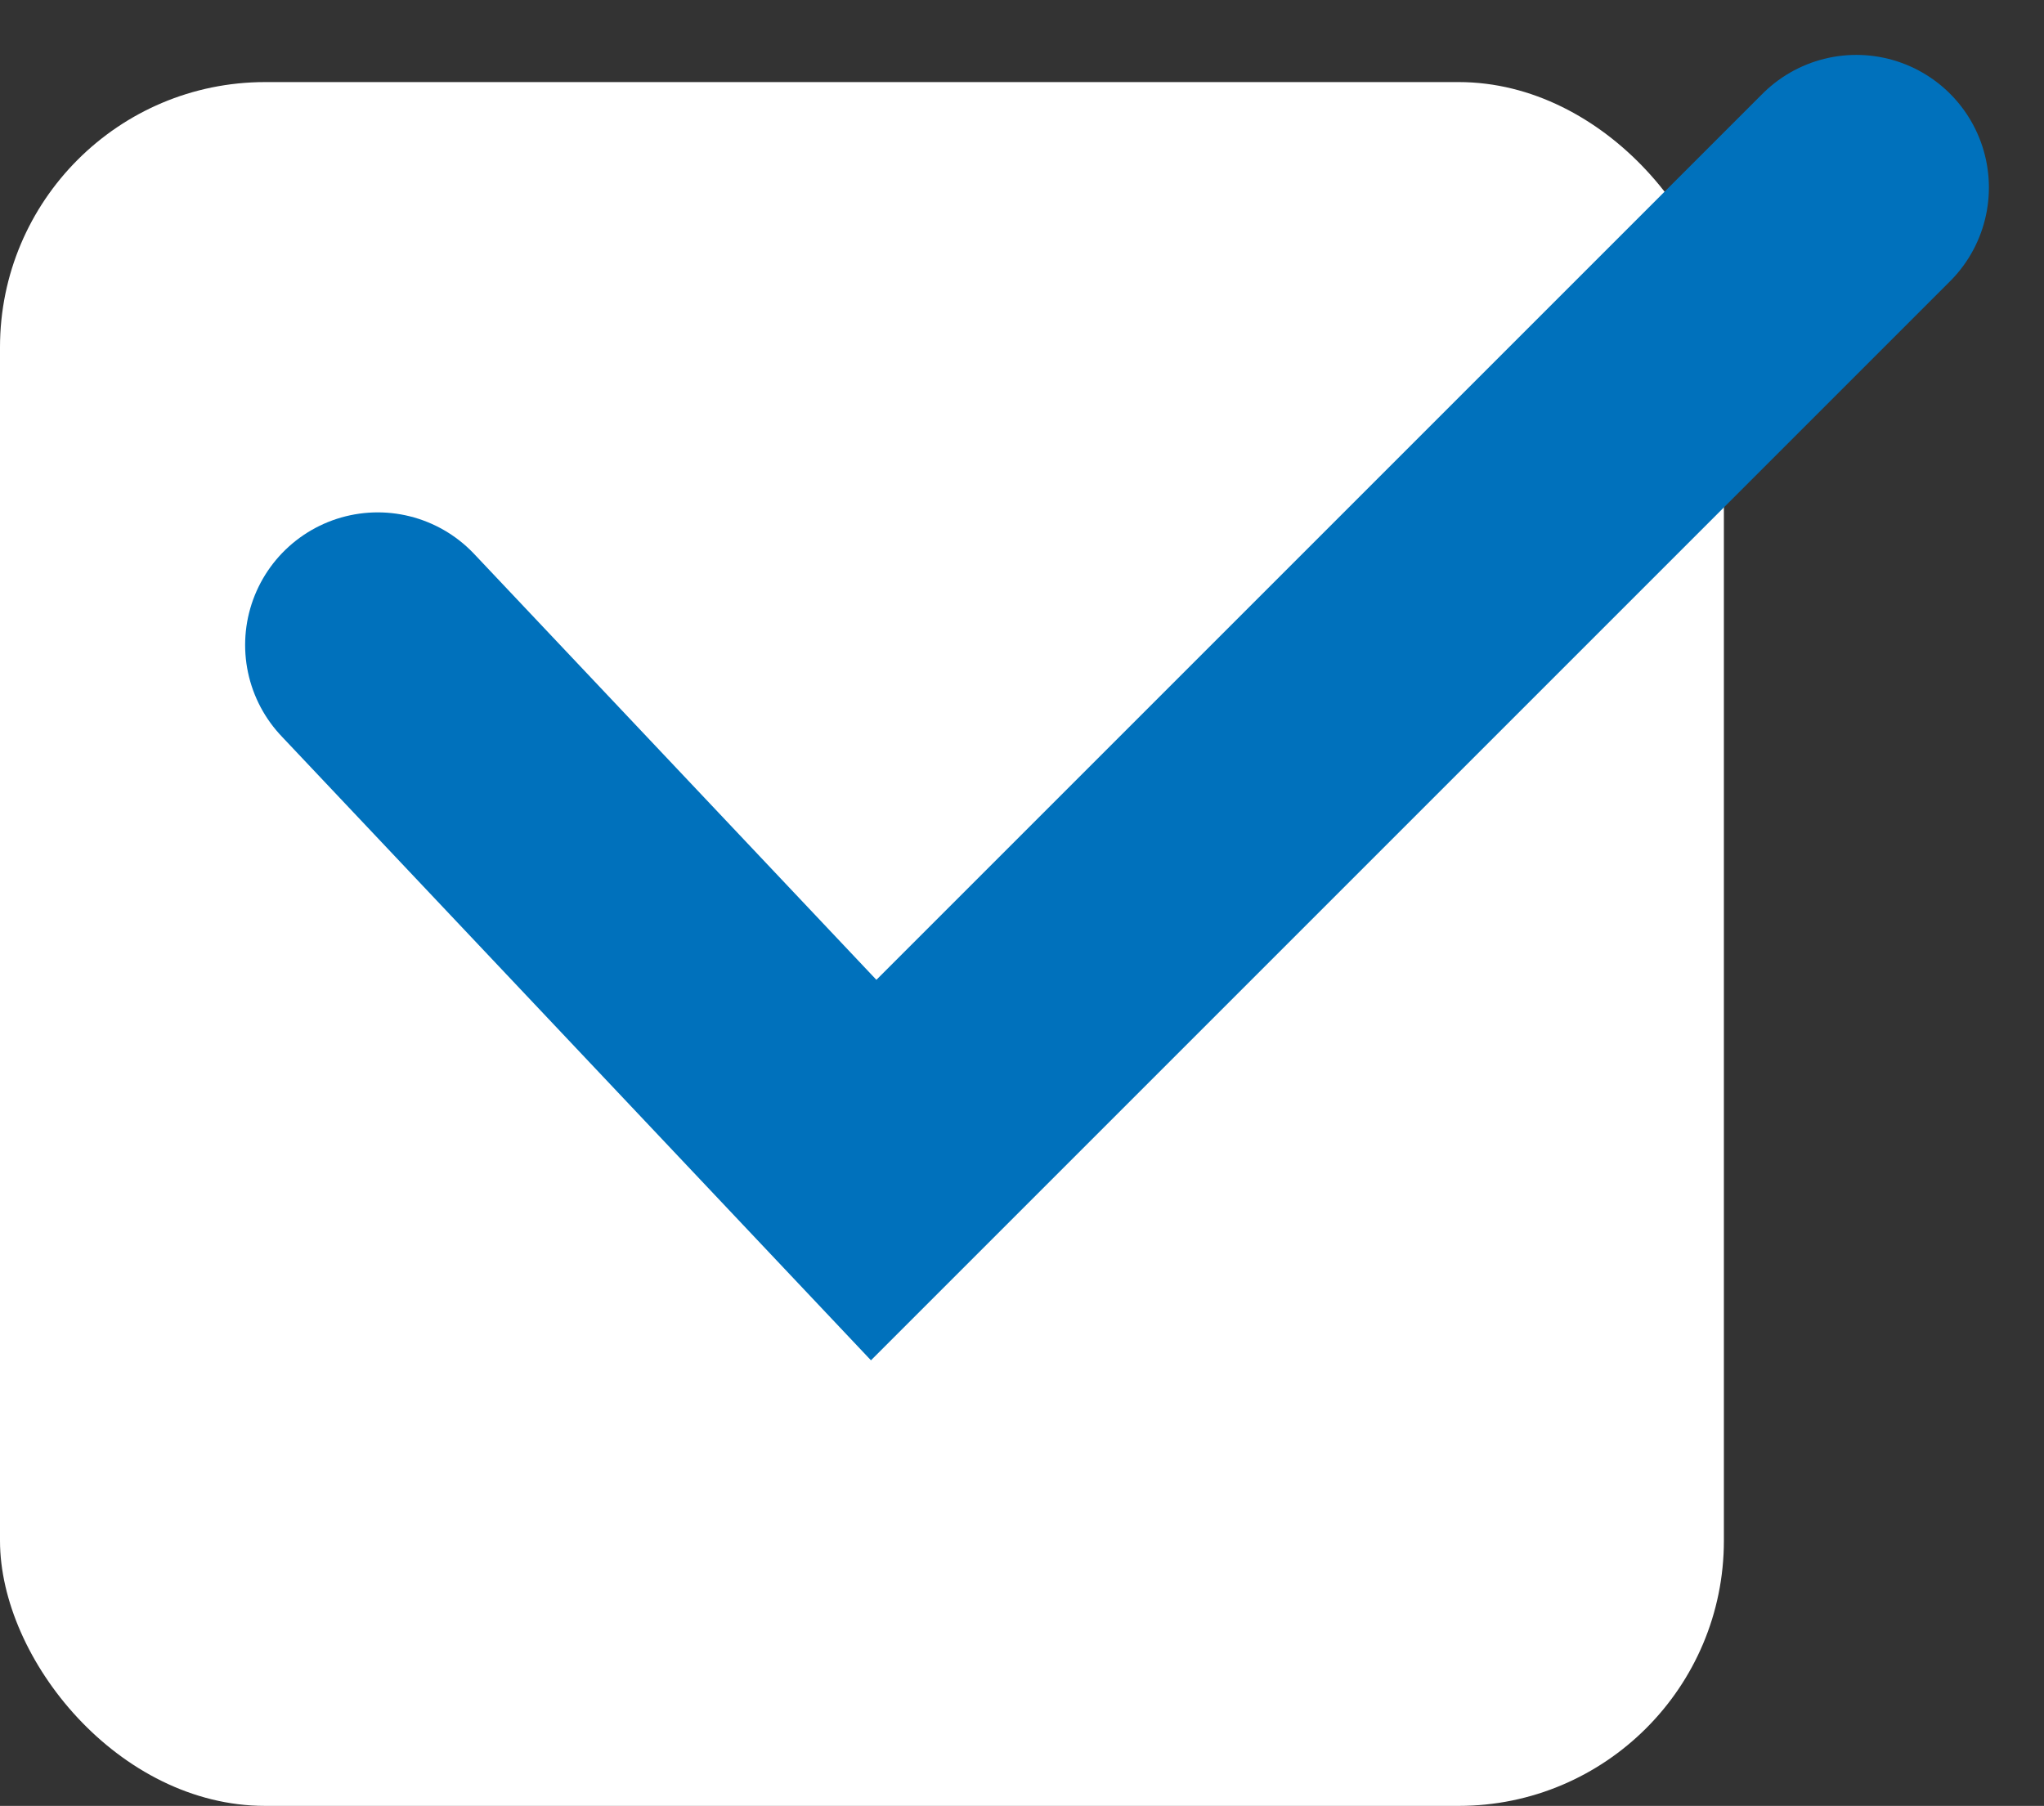
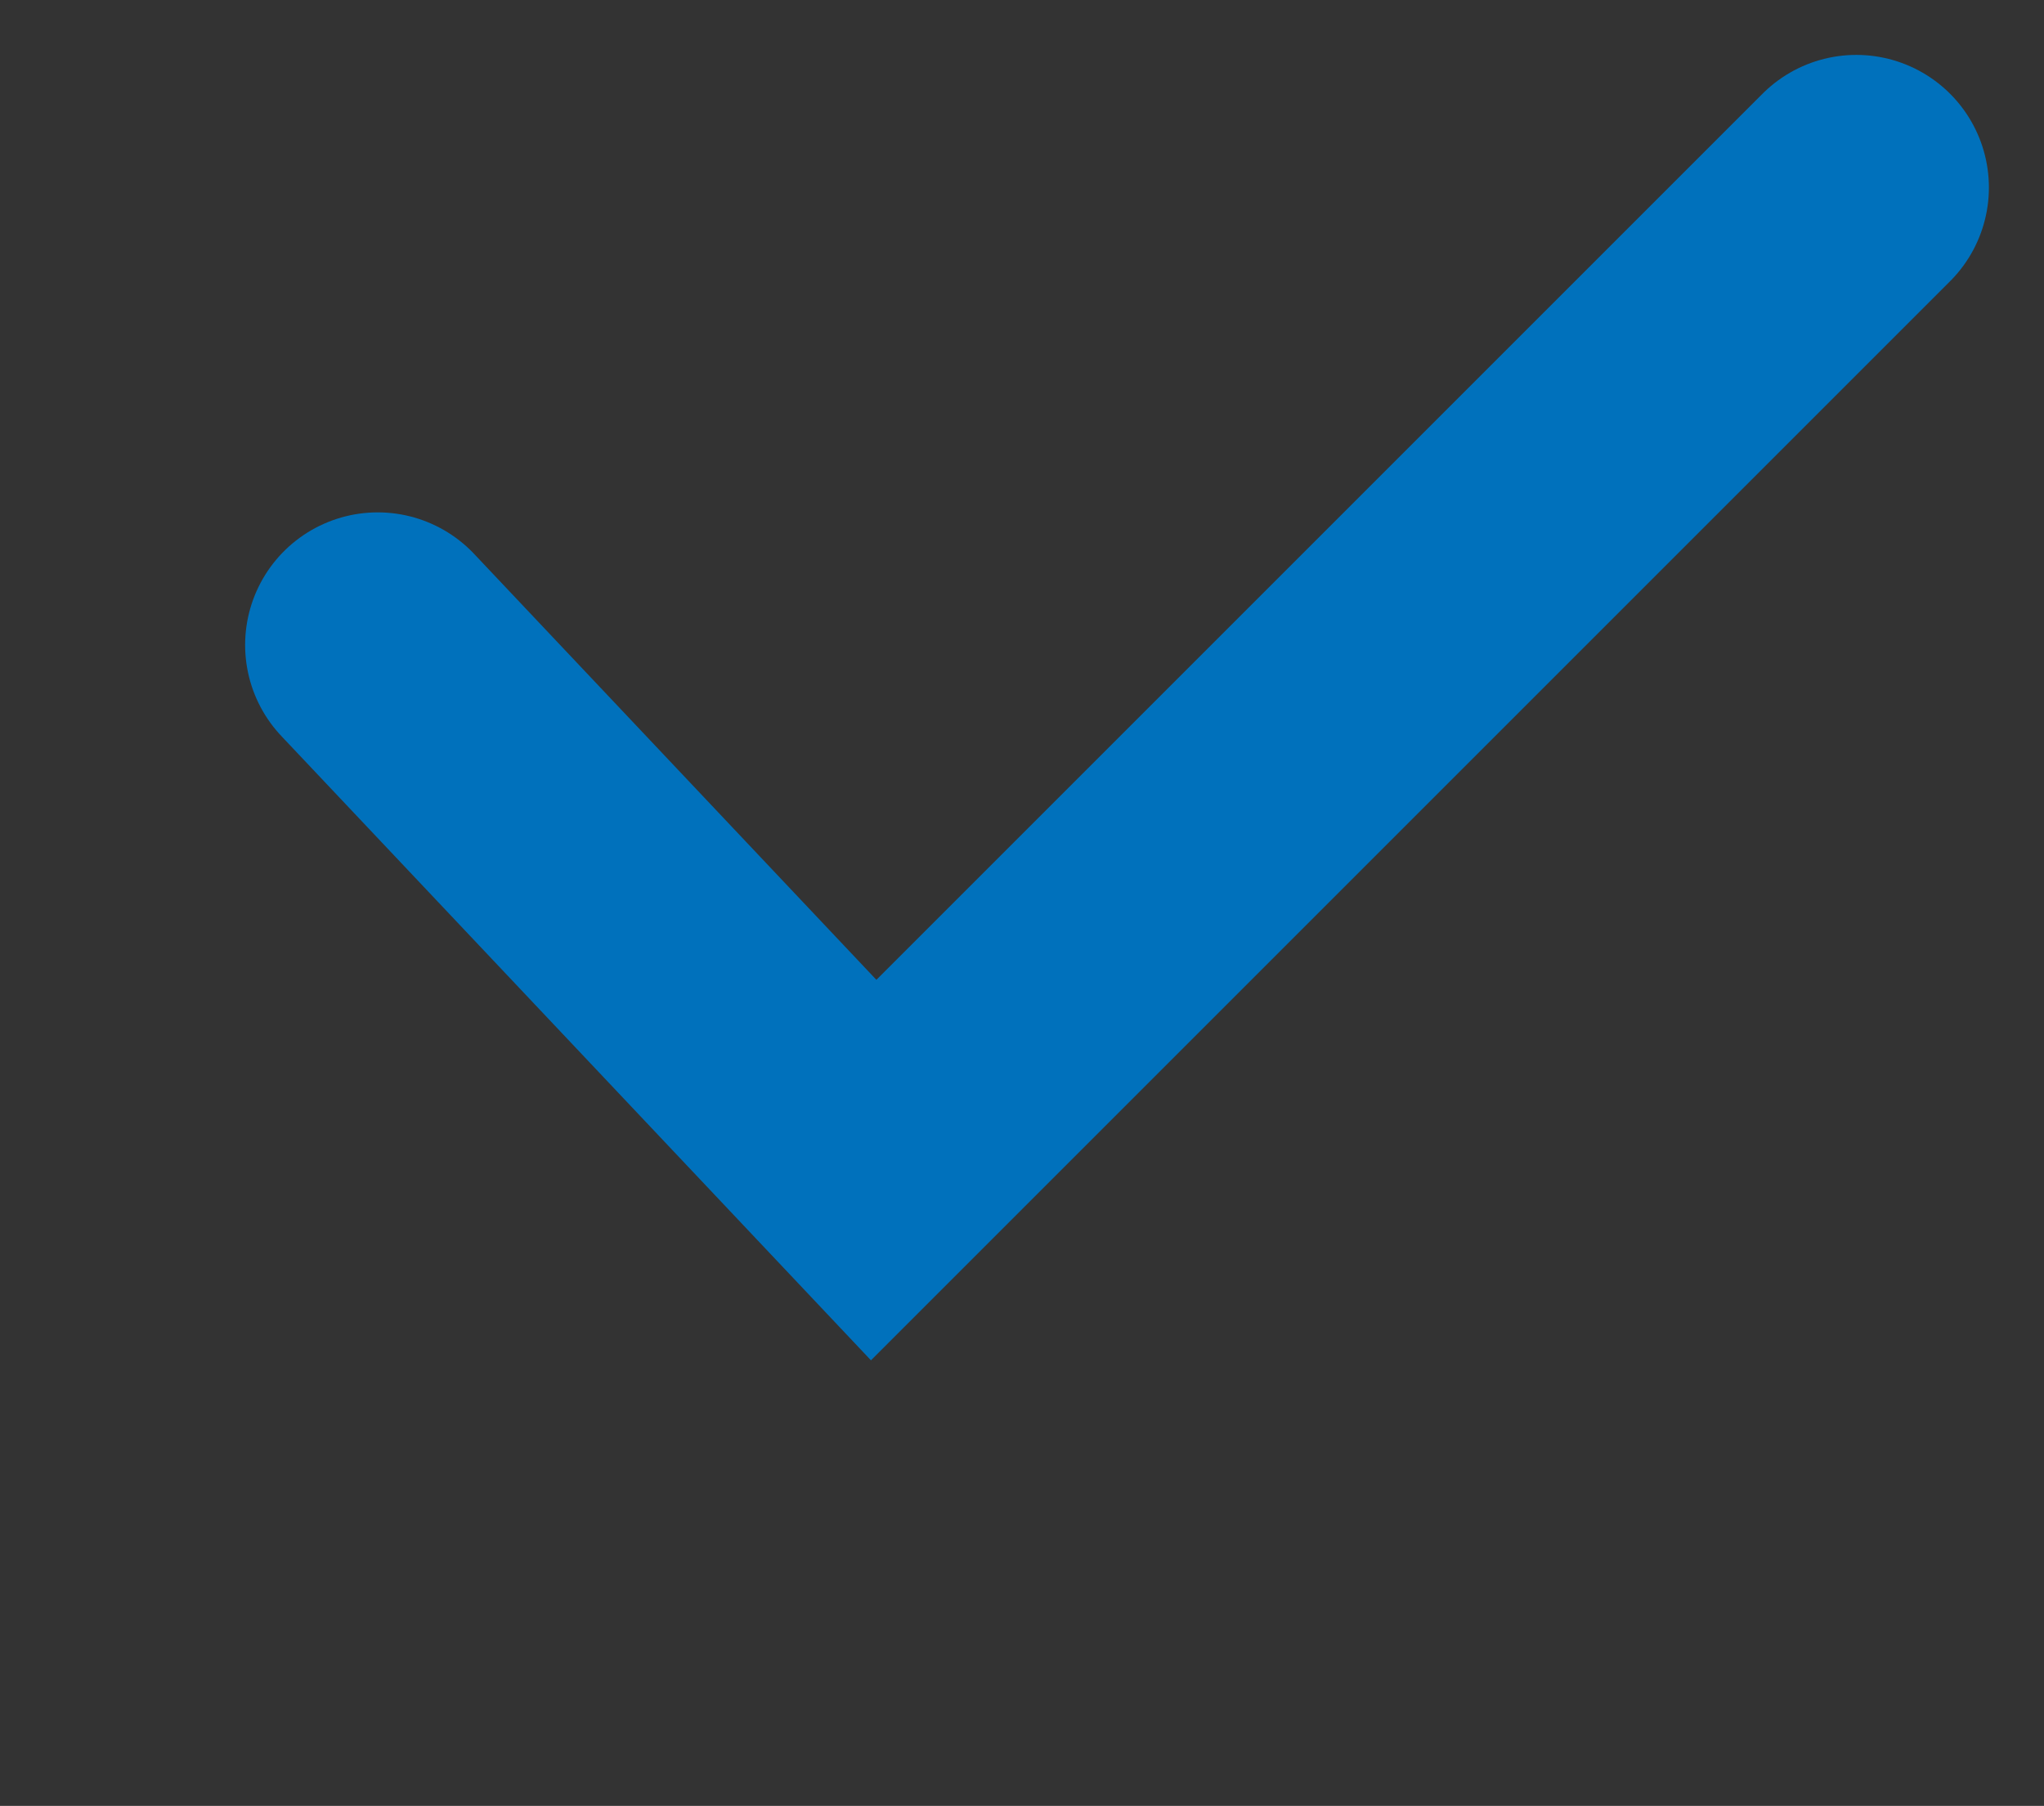
<svg xmlns="http://www.w3.org/2000/svg" width="30.828" height="27.238" viewBox="0 0 30.828 27.238">
  <rect x="0" y="0" width="30.828" height="27.238" fill="#333333" stroke="none" />
  <g id="グループ_71" data-name="グループ 71" transform="translate(-399 -1201.762)">
-     <rect id="長方形_2266" data-name="長方形 2266" width="26" height="26" rx="4" transform="translate(399 1203)" fill="#fff" />
    <path id="パス_73" data-name="パス 73" d="M-14686.6-9217.294l7.48,7.92,14.82-14.82" transform="translate(15091.297 10428.784)" fill="none" stroke="#0071bc" stroke-linecap="round" stroke-width="4" />
  </g>
</svg>